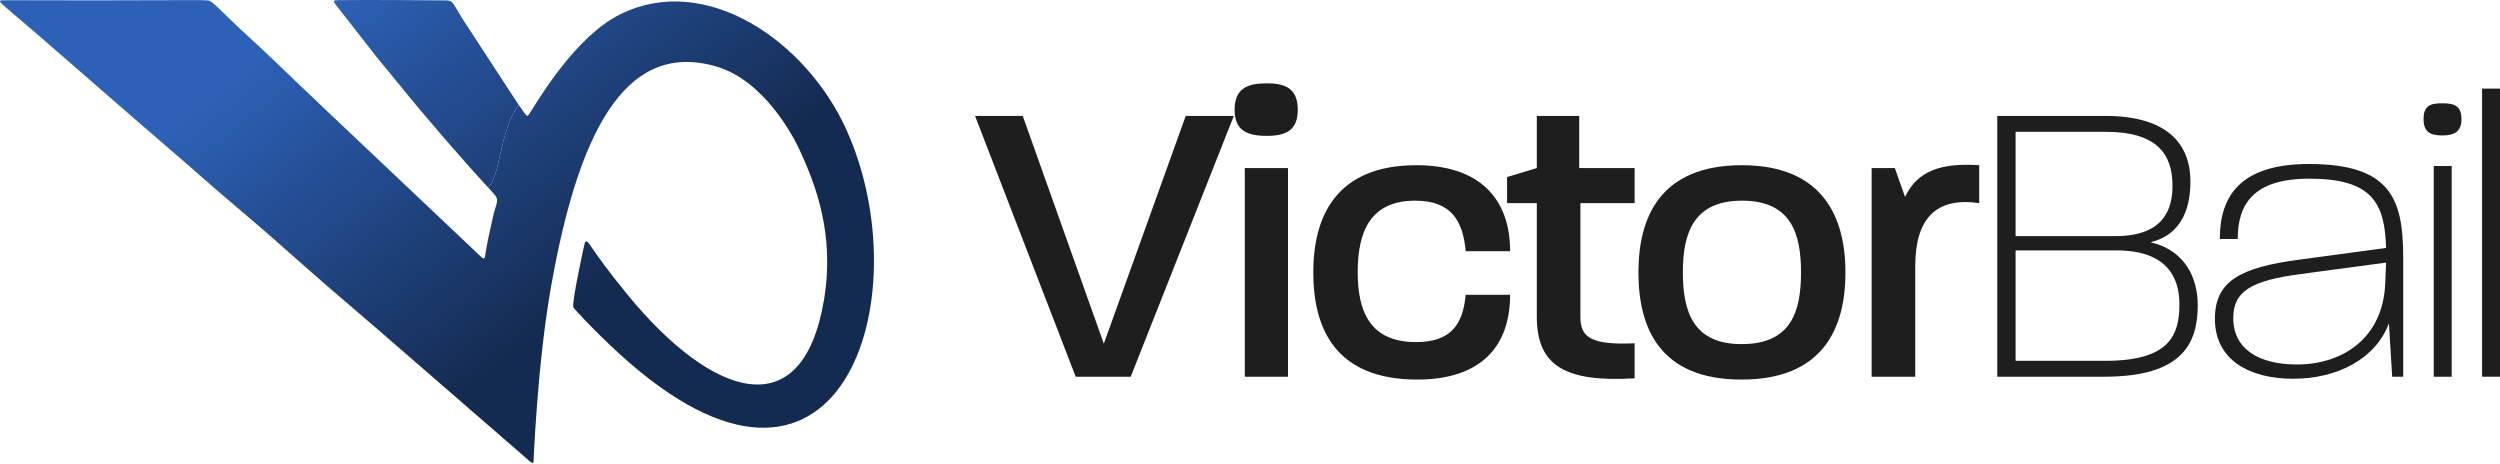
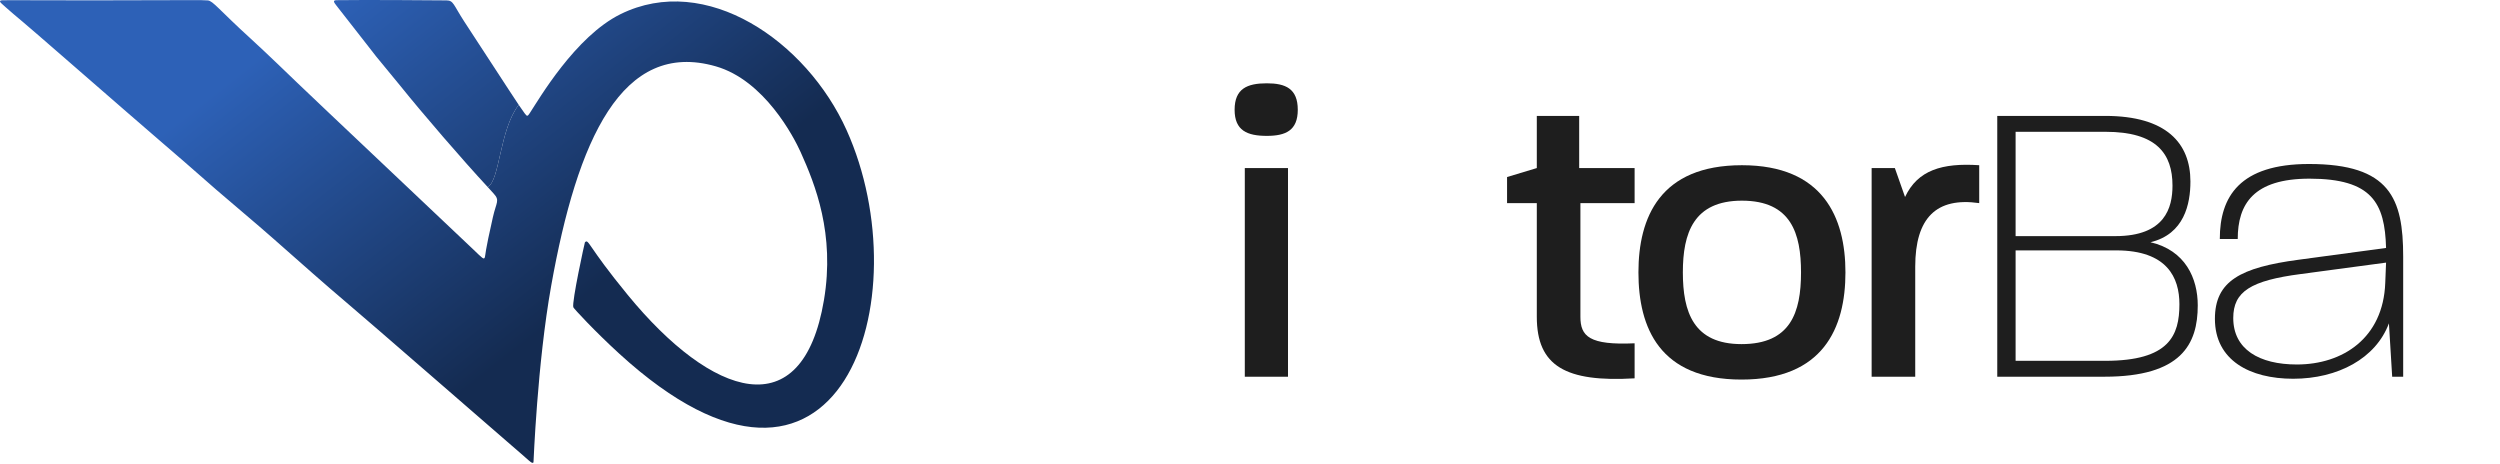
<svg xmlns="http://www.w3.org/2000/svg" width="512" height="95" viewBox="0 0 512 95" fill="none">
  <path fill-rule="evenodd" clip-rule="evenodd" d="M106.237 21.48C106.743 22.176 107.132 22.78 107.442 23.201C107.93 23.862 108.031 23.876 108.475 23.201C110.388 20.293 117.821 7.472 127.079 2.901C144.568 -5.733 165.155 8.391 173.379 26.647C188.777 60.828 172.24 113.906 126.84 72.445C121.831 67.871 117.503 63.19 117.417 62.93C117.072 61.883 119.739 49.677 119.792 49.626C120.595 48.847 120.212 50.232 128.573 60.416C145.833 81.44 164.343 87.653 168.746 61.459C171.027 47.891 166.954 37.778 163.961 31.131C162.59 28.087 156.546 16.434 146.578 13.581C127.369 8.083 118.223 28.622 112.888 58.504C110.018 74.572 109.279 94.681 109.257 94.7C108.869 95.041 108.817 94.661 103.78 90.376C102.553 89.332 75.24 65.564 71.041 62.03C67.001 58.63 60.414 52.79 59.498 51.978C48.823 42.514 48.619 42.746 37.943 33.302C35.946 31.535 35.882 31.608 12.746 11.459C3.602 3.496 3.547 3.56 2.753 2.866C0.007 0.467 -0.131 0.409 0.056 0.17C0.24 -0.065 0.313 0.082 20.063 0.069C40.77 0.055 40.766 -0.037 42.561 0.088C43.616 0.161 44.904 2.058 51.366 7.932C54.338 10.634 60.141 16.24 60.896 16.97C64.213 20.174 92.375 46.748 96.904 51.063C98.766 52.837 99.14 53.325 99.311 52.632C99.471 51.984 99.249 51.953 100.947 44.467C101.643 41.397 102.408 41.062 101.109 39.652C100.476 38.964 100.493 38.983 99.87 38.288C102.373 37.074 102.277 26.572 106.237 21.48Z" fill="url(#paint0_linear_56_2)" />
  <path fill-rule="evenodd" clip-rule="evenodd" d="M106.237 21.48C102.277 26.572 102.373 37.074 99.87 38.288C94.828 32.856 86.594 23.322 81.971 17.562C81.582 17.078 81.571 17.1 77.034 11.56C76.366 10.743 76.424 10.72 68.925 1.174C68.392 0.495 68.067 0.05 68.942 0.036C75.025 -0.061 89.645 0.067 91.445 0.082C92.9 0.095 92.812 0.918 95.077 4.406C105.301 20.148 105.359 20.105 106.237 21.48Z" fill="url(#paint1_linear_56_2)" />
-   <path d="M508.328 77.15V18.146H512V77.15H508.328Z" fill="#1E1E1E" />
-   <path d="M498.433 77.15V34.003H502.105V77.15H498.433ZM496.347 24.405C496.347 21.651 497.682 21.151 500.186 21.151C502.606 21.151 504.108 21.651 504.108 24.405C504.108 26.993 502.606 27.744 500.186 27.744C497.682 27.744 496.347 26.993 496.347 24.405Z" fill="#1E1E1E" />
+   <path d="M508.328 77.15V18.146H512H508.328Z" fill="#1E1E1E" />
  <path d="M469.638 77.568C460.792 77.568 453.614 73.812 453.614 65.299C453.614 57.538 458.872 54.784 470.723 53.198L488.666 50.778C488.416 41.598 485.829 36.59 472.976 36.59C461.543 36.59 458.288 41.765 458.288 48.942H454.616C454.616 40.262 458.705 33.586 472.893 33.586C489.501 33.586 492.171 40.68 492.171 52.531V77.15H489.918L489.251 66.218C486.58 73.395 478.818 77.568 469.638 77.568ZM457.37 65.133C457.37 71.559 462.711 74.647 470.389 74.647C479.82 74.647 488.082 69.222 488.499 57.955L488.666 53.782L471.224 56.119C460.959 57.455 457.37 59.708 457.37 65.133Z" fill="#1E1E1E" />
  <path d="M409.039 77.15V23.738H431.155C443.674 23.738 448.598 29.329 448.598 37.174C448.598 41.765 447.346 47.94 440.419 49.61C447.596 51.279 450.1 57.037 450.1 62.545C450.1 70.474 446.762 77.15 430.988 77.15H409.039ZM412.795 73.896H431.155C444.258 73.896 446.344 68.721 446.344 62.295C446.344 56.87 443.841 51.279 433.409 51.279H412.795V73.896ZM412.795 48.358H433.242C443.423 48.358 444.926 42.516 444.926 38.009C444.926 31.499 441.671 26.993 431.239 26.993H412.795V48.358Z" fill="#1E1E1E" />
  <path d="M383.31 77.15V34.42H388.067L390.153 40.346C392.74 34.838 397.748 33.335 405.342 33.836V41.598C396.579 40.346 392.239 44.602 392.239 54.617V77.15H383.31Z" fill="#1E1E1E" />
  <path d="M356.665 77.735C339.891 77.735 335.551 67.136 335.551 55.785C335.551 44.519 339.974 33.836 356.749 33.836C373.357 33.836 377.947 44.519 377.947 55.785C377.947 67.219 373.357 77.735 356.665 77.735ZM344.648 55.785C344.648 63.881 346.817 70.474 356.665 70.474C366.68 70.474 368.85 64.048 368.85 55.785C368.85 47.857 366.847 41.097 356.749 41.097C346.817 41.097 344.648 47.773 344.648 55.785Z" fill="#1E1E1E" />
  <path d="M334.768 77.484C320.663 78.319 314.738 74.981 314.738 64.882V41.598H308.646V36.256L314.738 34.42V23.738H323.417V34.42H334.768V41.598H323.668V64.882C323.668 68.888 325.504 70.724 334.768 70.307V77.484Z" fill="#1E1E1E" />
-   <path d="M290.243 77.735C273.384 77.735 268.961 67.136 268.961 55.785C268.961 44.435 273.551 33.836 290.076 33.836C303.095 33.836 309.271 40.763 309.271 51.446H300.174C299.59 44.852 296.919 41.097 289.825 41.097C280.645 41.097 278.058 47.44 278.058 55.702C278.058 63.797 280.561 70.057 289.992 70.057C297.086 70.057 299.59 66.551 300.174 60.376H309.271C309.271 70.891 303.345 77.735 290.243 77.735Z" fill="#1E1E1E" />
  <path d="M254.935 77.15V34.42H263.782V77.15H254.935ZM252.849 22.486C252.849 18.146 255.436 17.061 259.442 17.061C263.281 17.061 265.785 18.146 265.785 22.486C265.785 26.742 263.281 27.827 259.442 27.827C255.436 27.827 252.849 26.742 252.849 22.486Z" fill="#1E1E1E" />
-   <path d="M220.304 77.15L199.69 23.738H209.455L226.063 70.39L242.838 23.738H252.686L231.571 77.15H220.304Z" fill="#1E1E1E" />
  <defs>
    <linearGradient id="paint0_linear_56_2" x1="117.044" y1="62.86" x2="67.578" y2="0.152" gradientUnits="userSpaceOnUse">
      <stop stop-color="#142B51" />
      <stop offset="1" stop-color="#2D61B7" />
    </linearGradient>
    <linearGradient id="paint1_linear_56_2" x1="117.044" y1="62.86" x2="67.578" y2="0.152" gradientUnits="userSpaceOnUse">
      <stop stop-color="#142B51" />
      <stop offset="1" stop-color="#2D61B7" />
    </linearGradient>
  </defs>
</svg>